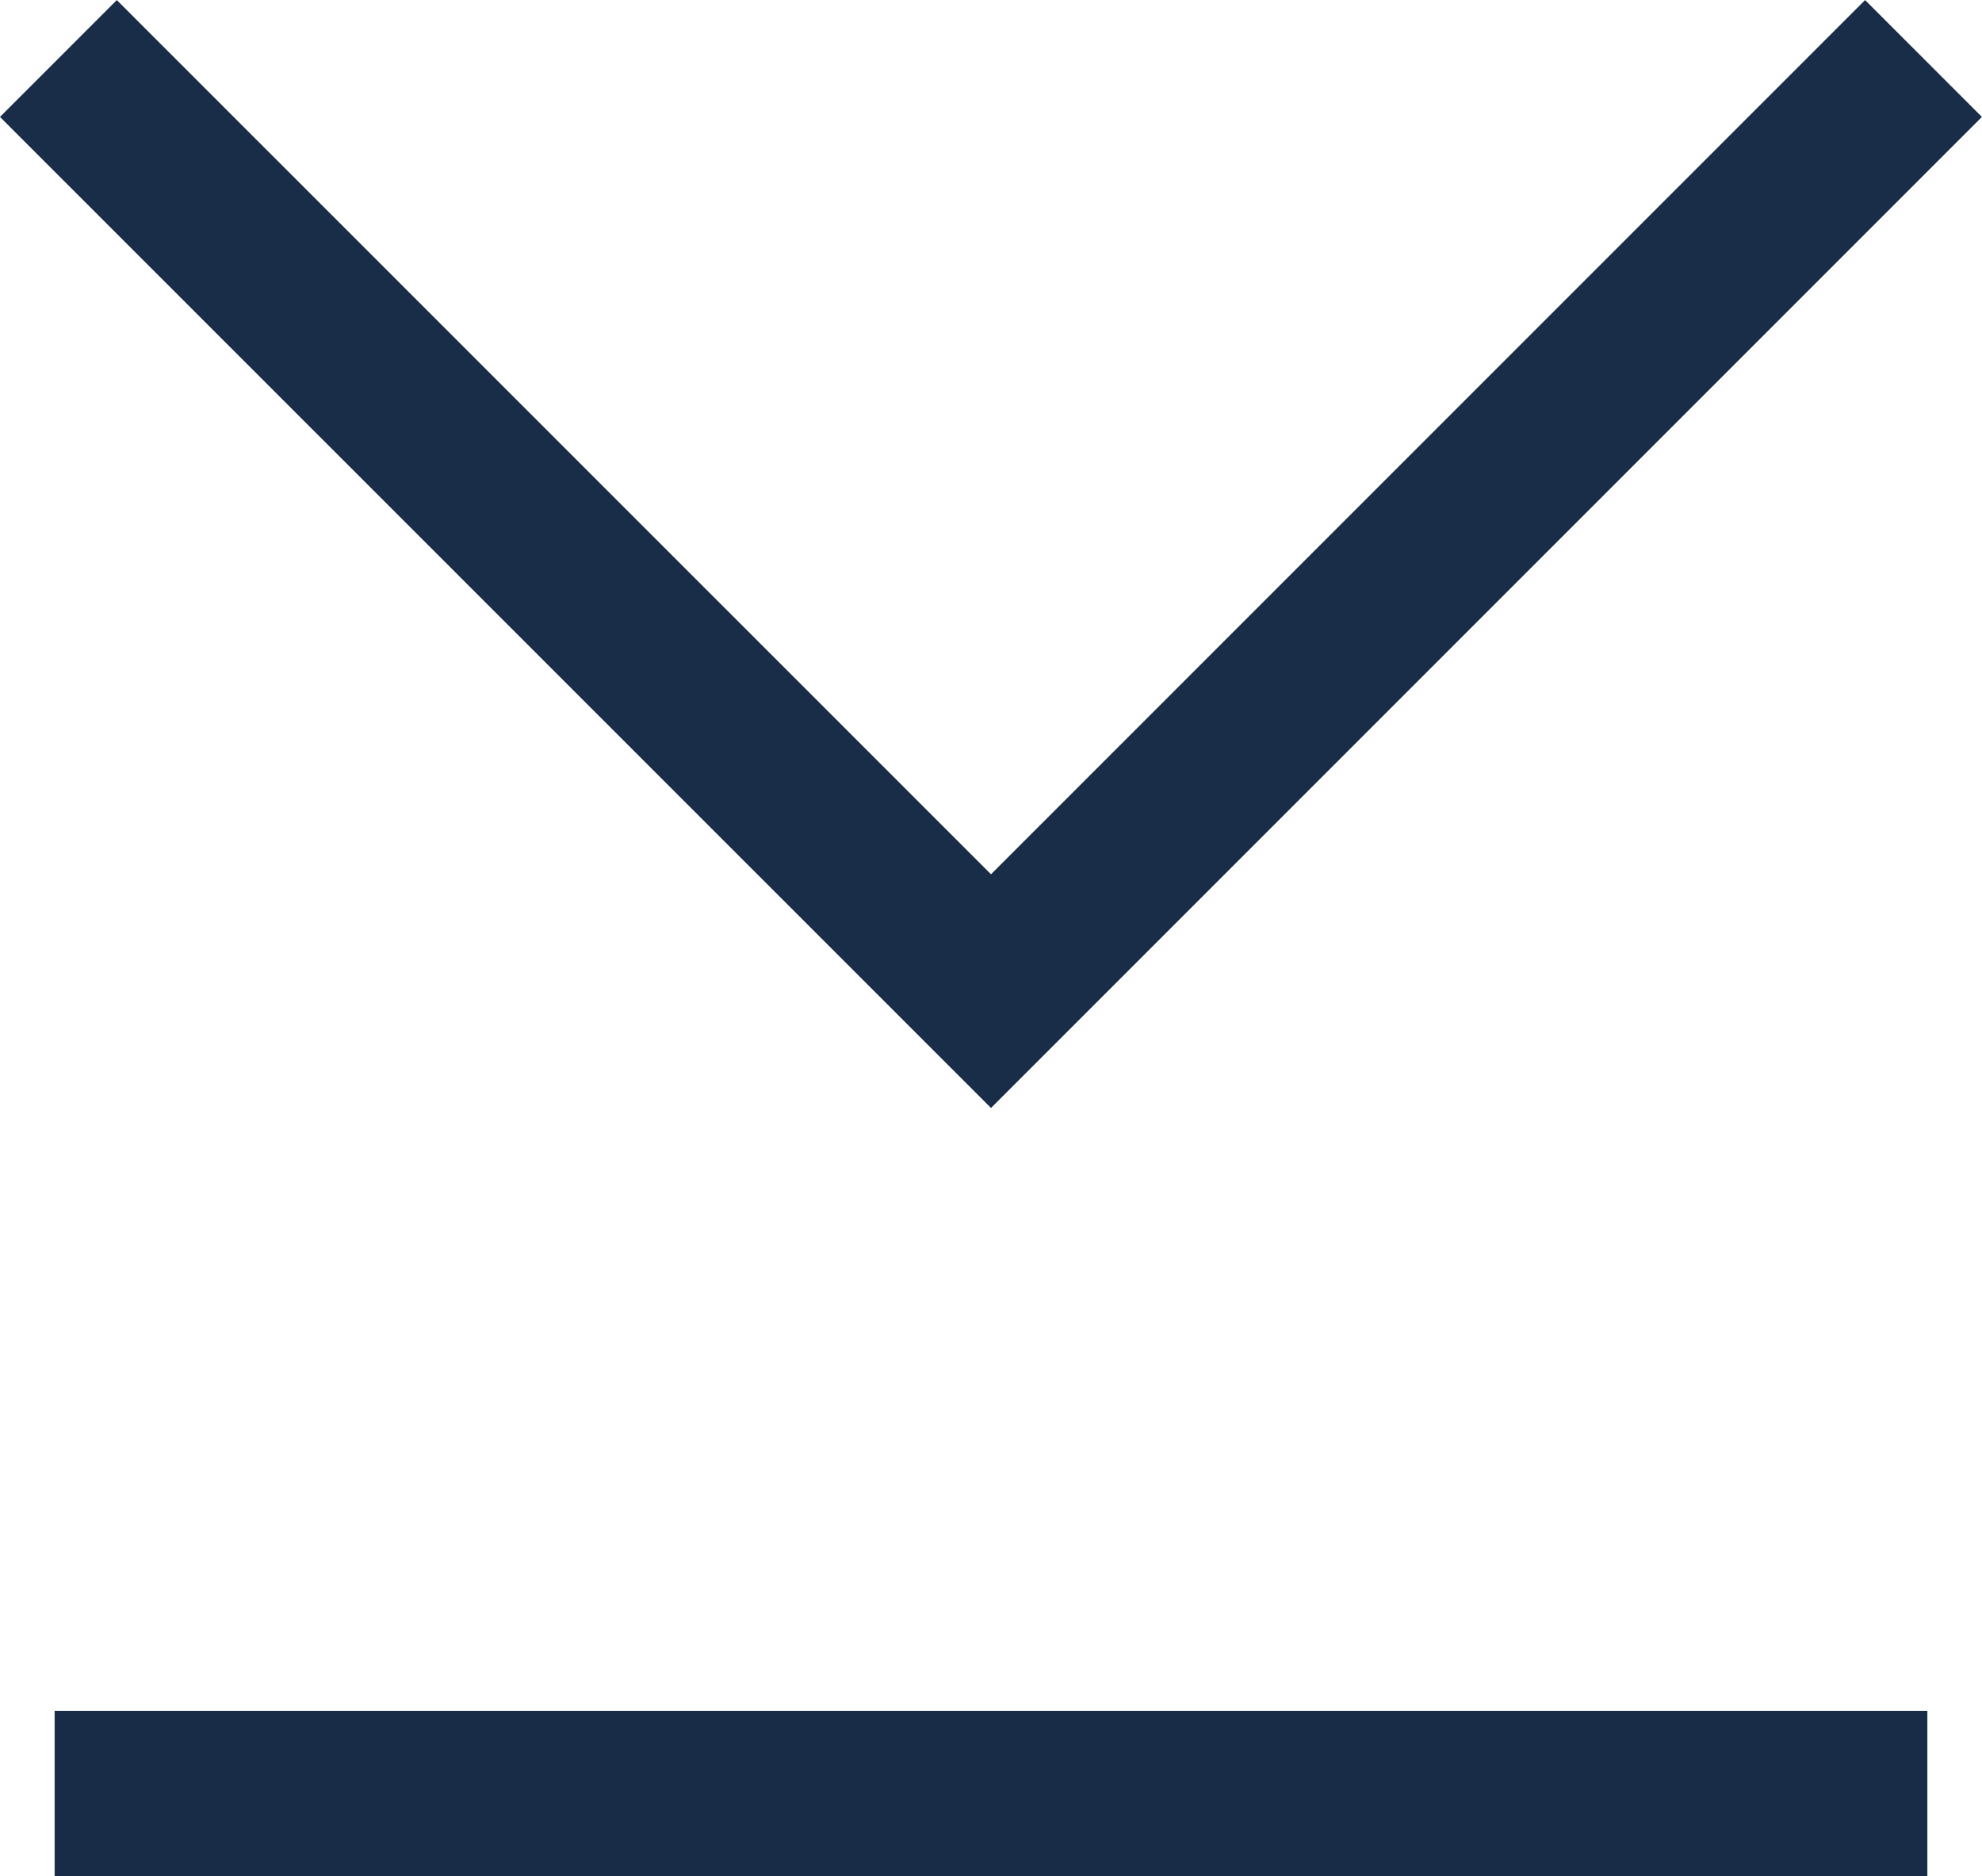
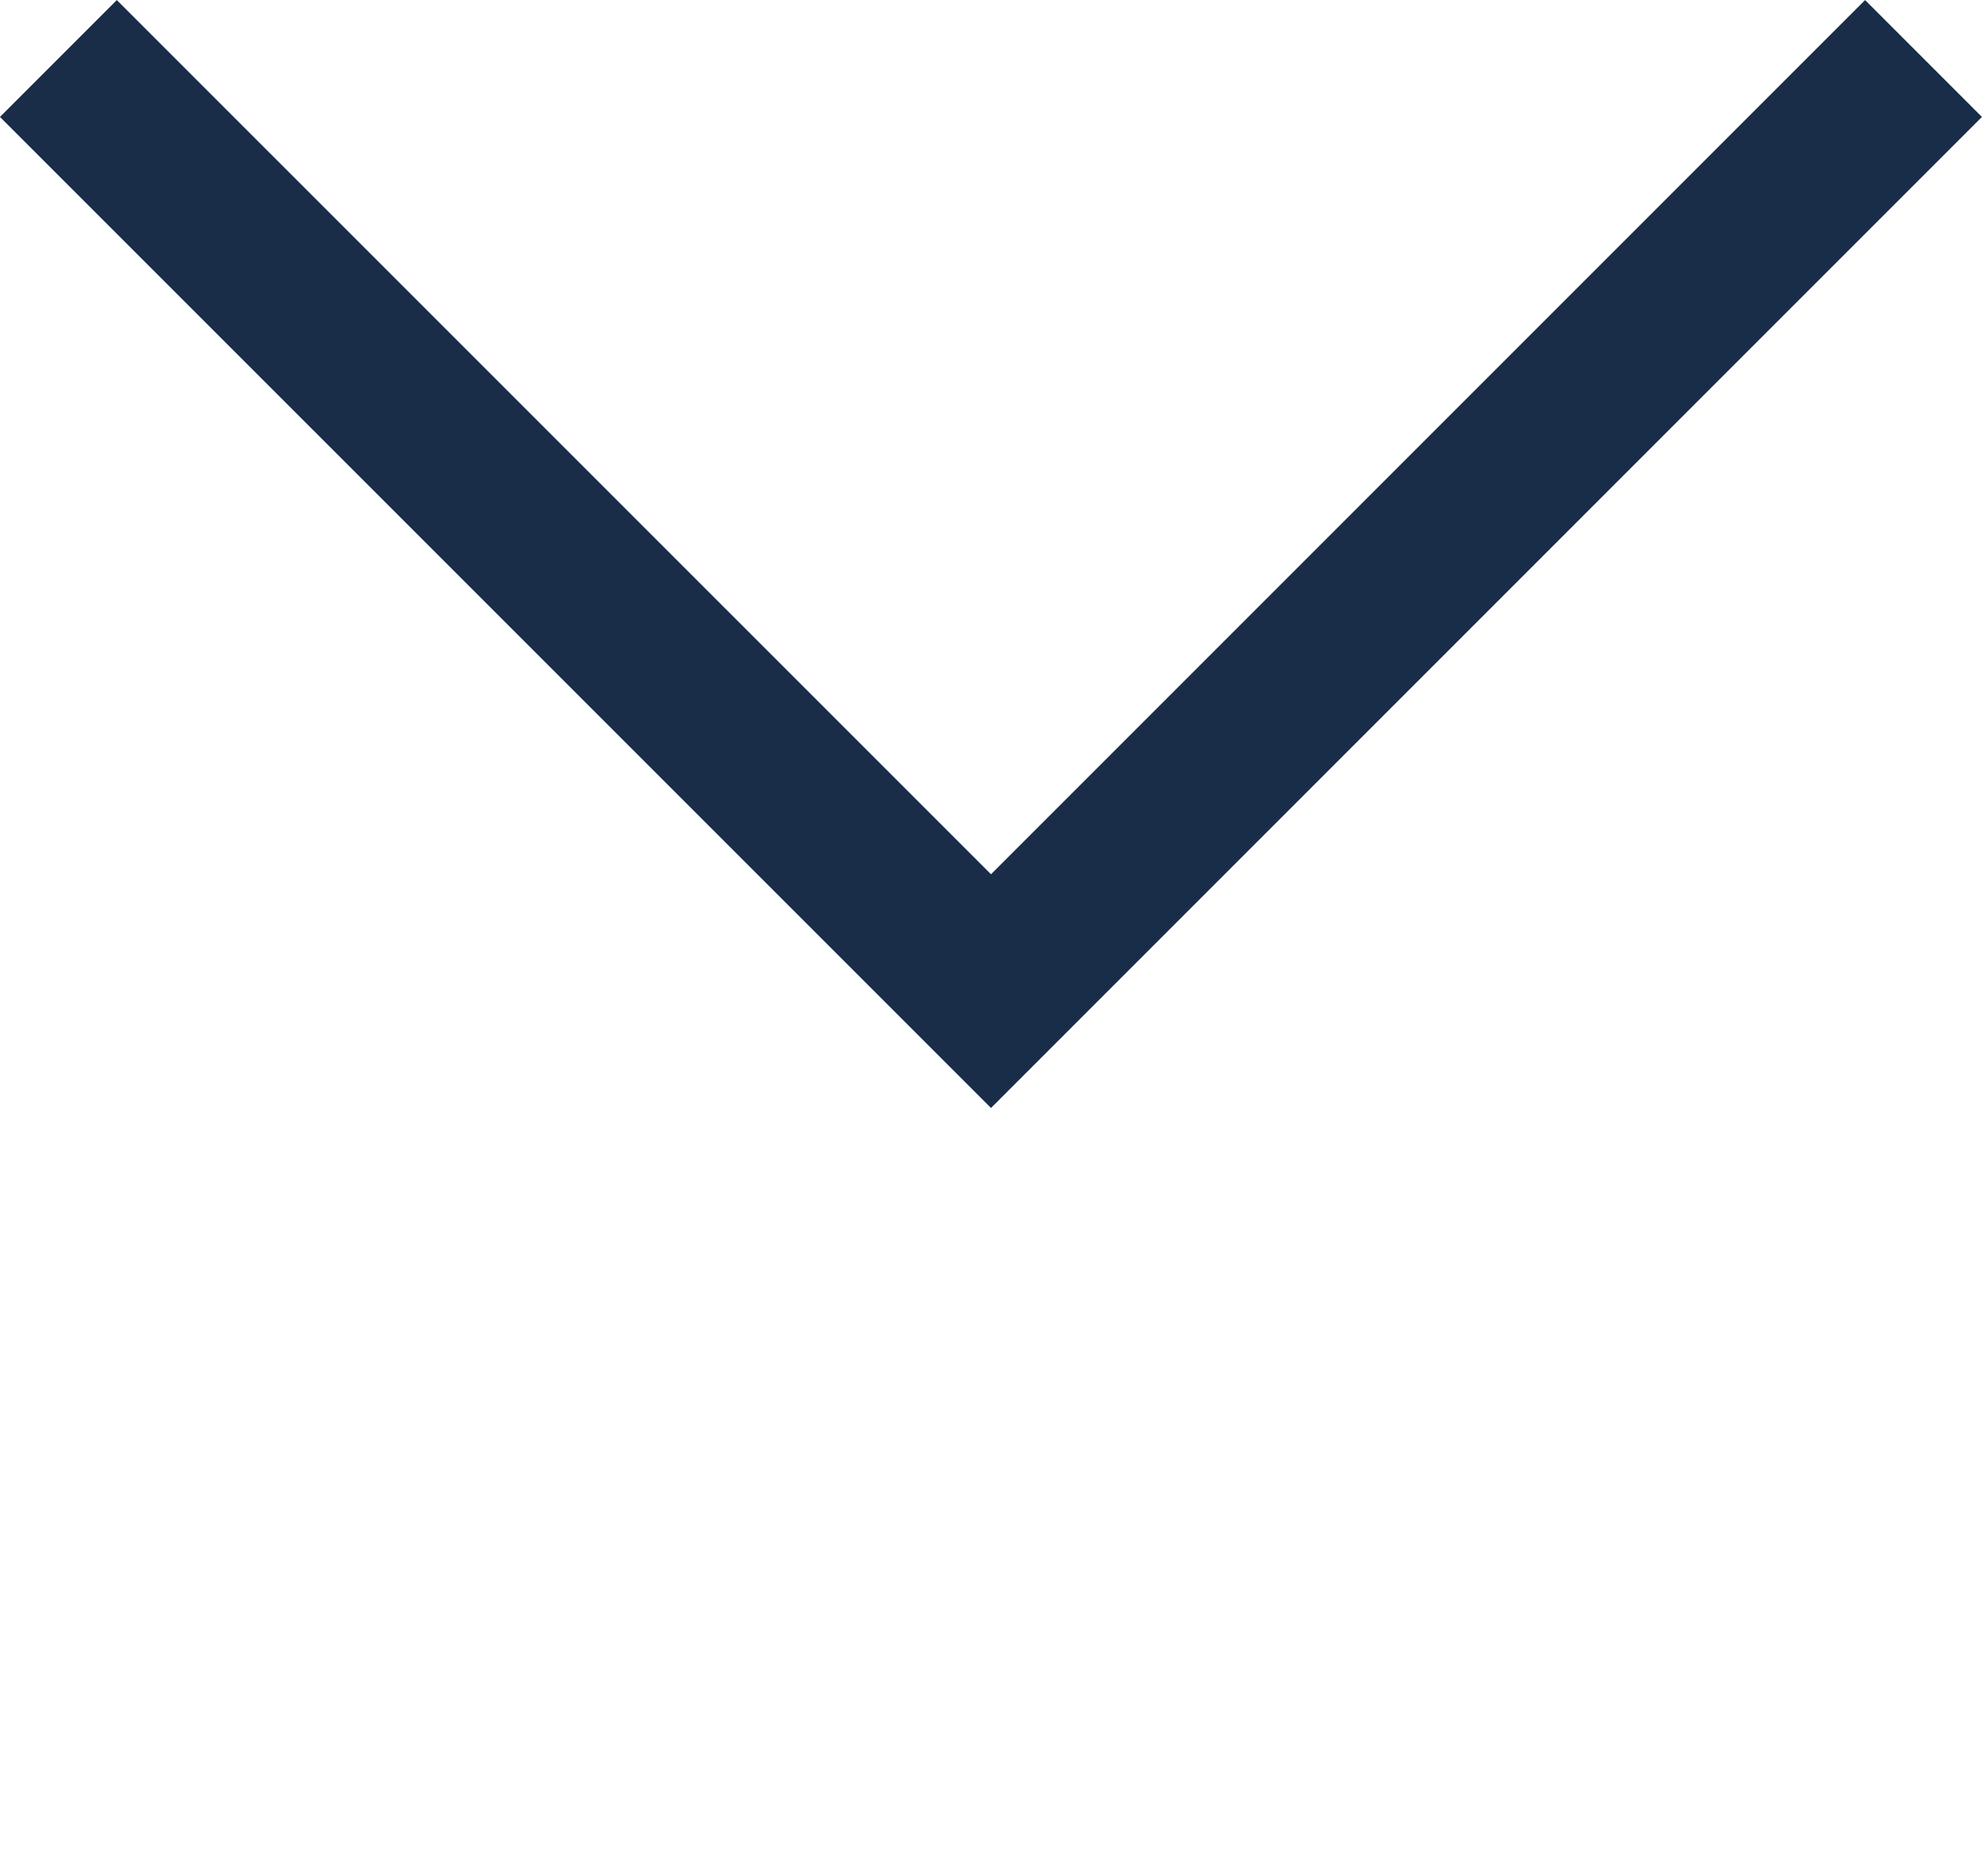
<svg xmlns="http://www.w3.org/2000/svg" width="17.992" height="17.03" viewBox="0 0 17.992 17.03">
  <g id="Group_682" data-name="Group 682" transform="translate(-396.004 -5688.22)">
    <g id="Group_681" data-name="Group 681">
      <g id="Group_526" data-name="Group 526" transform="translate(3118 4071.466) rotate(90)">
        <path id="Path_334" data-name="Path 334" d="M1878.285,2581.992l8.465,8.465-8.465,8.466" transform="translate(-261 122.543)" fill="none" stroke="#192c48" stroke-miterlimit="10" stroke-width="1.5" />
      </g>
-       <line id="Line_205" data-name="Line 205" x1="17" transform="translate(396.5 5704.5)" fill="none" stroke="#182b47" stroke-width="1.5" />
    </g>
  </g>
</svg>